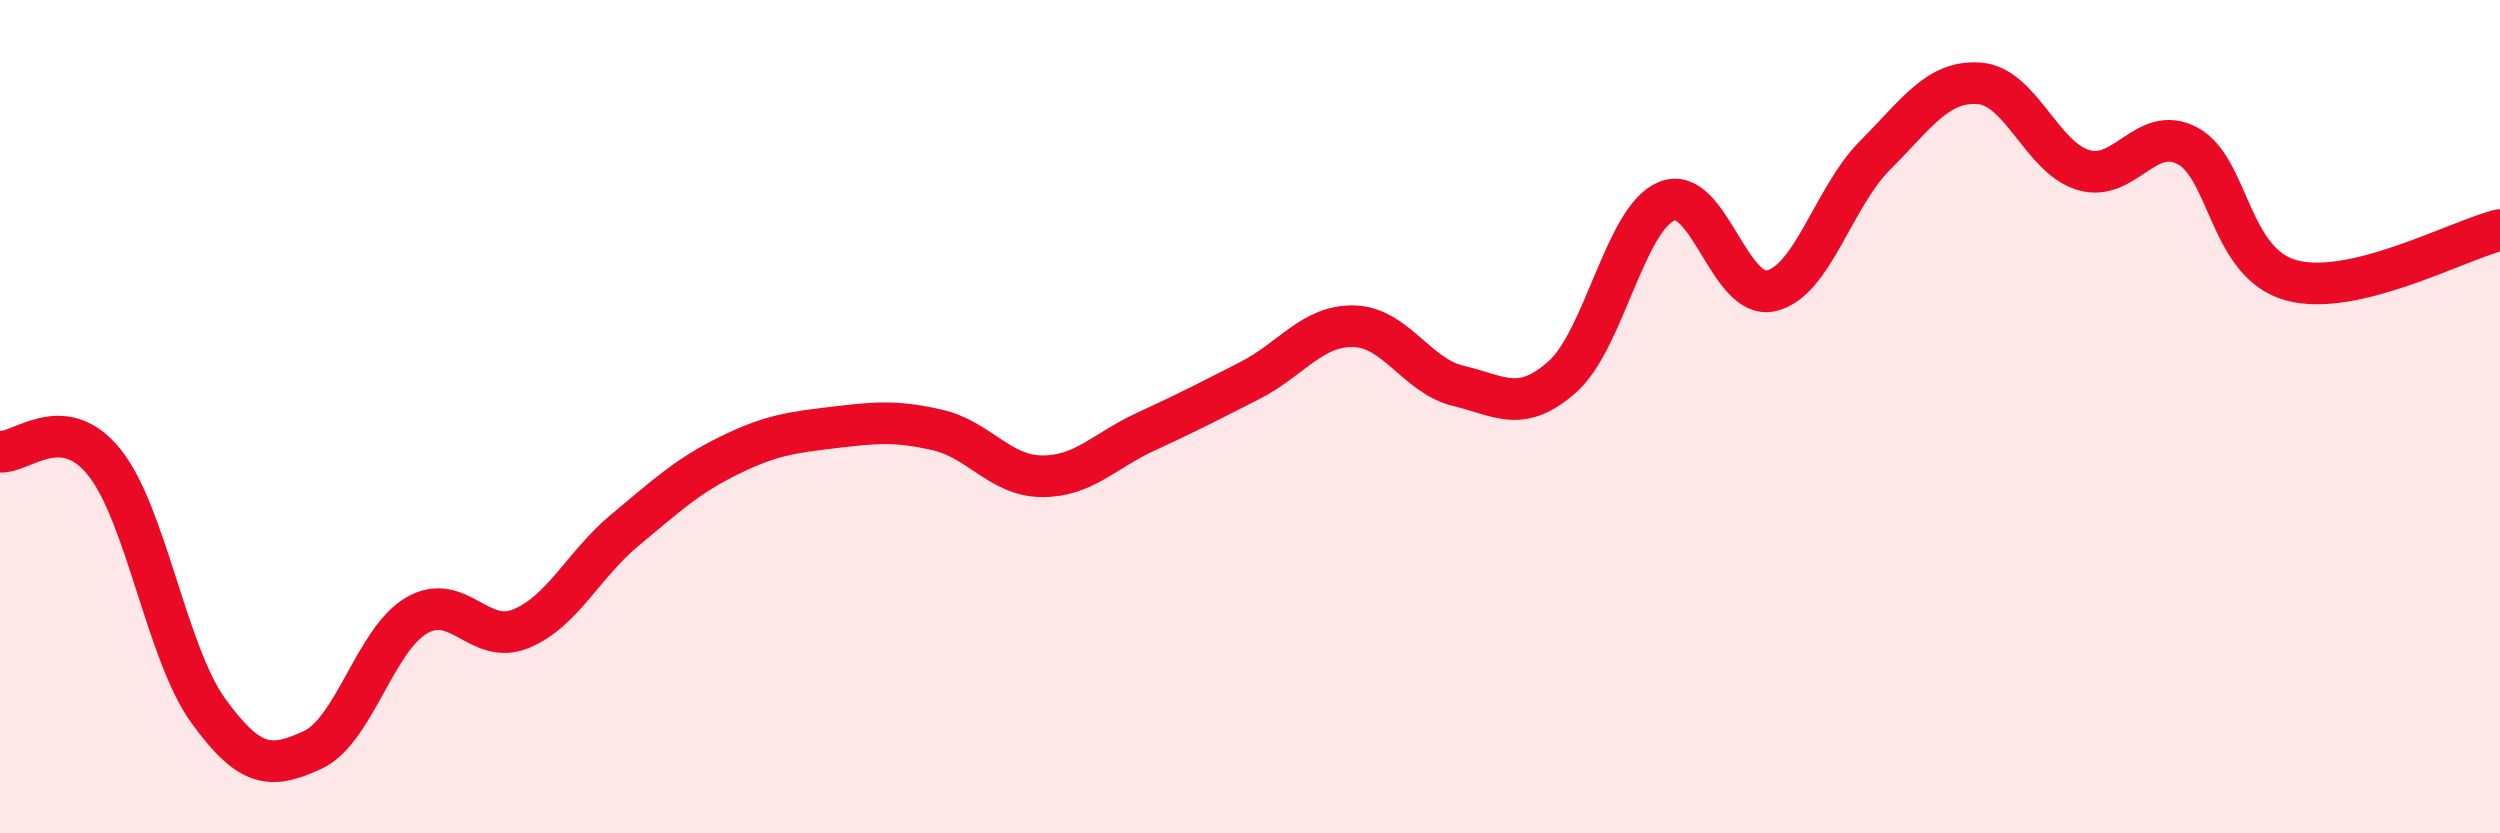
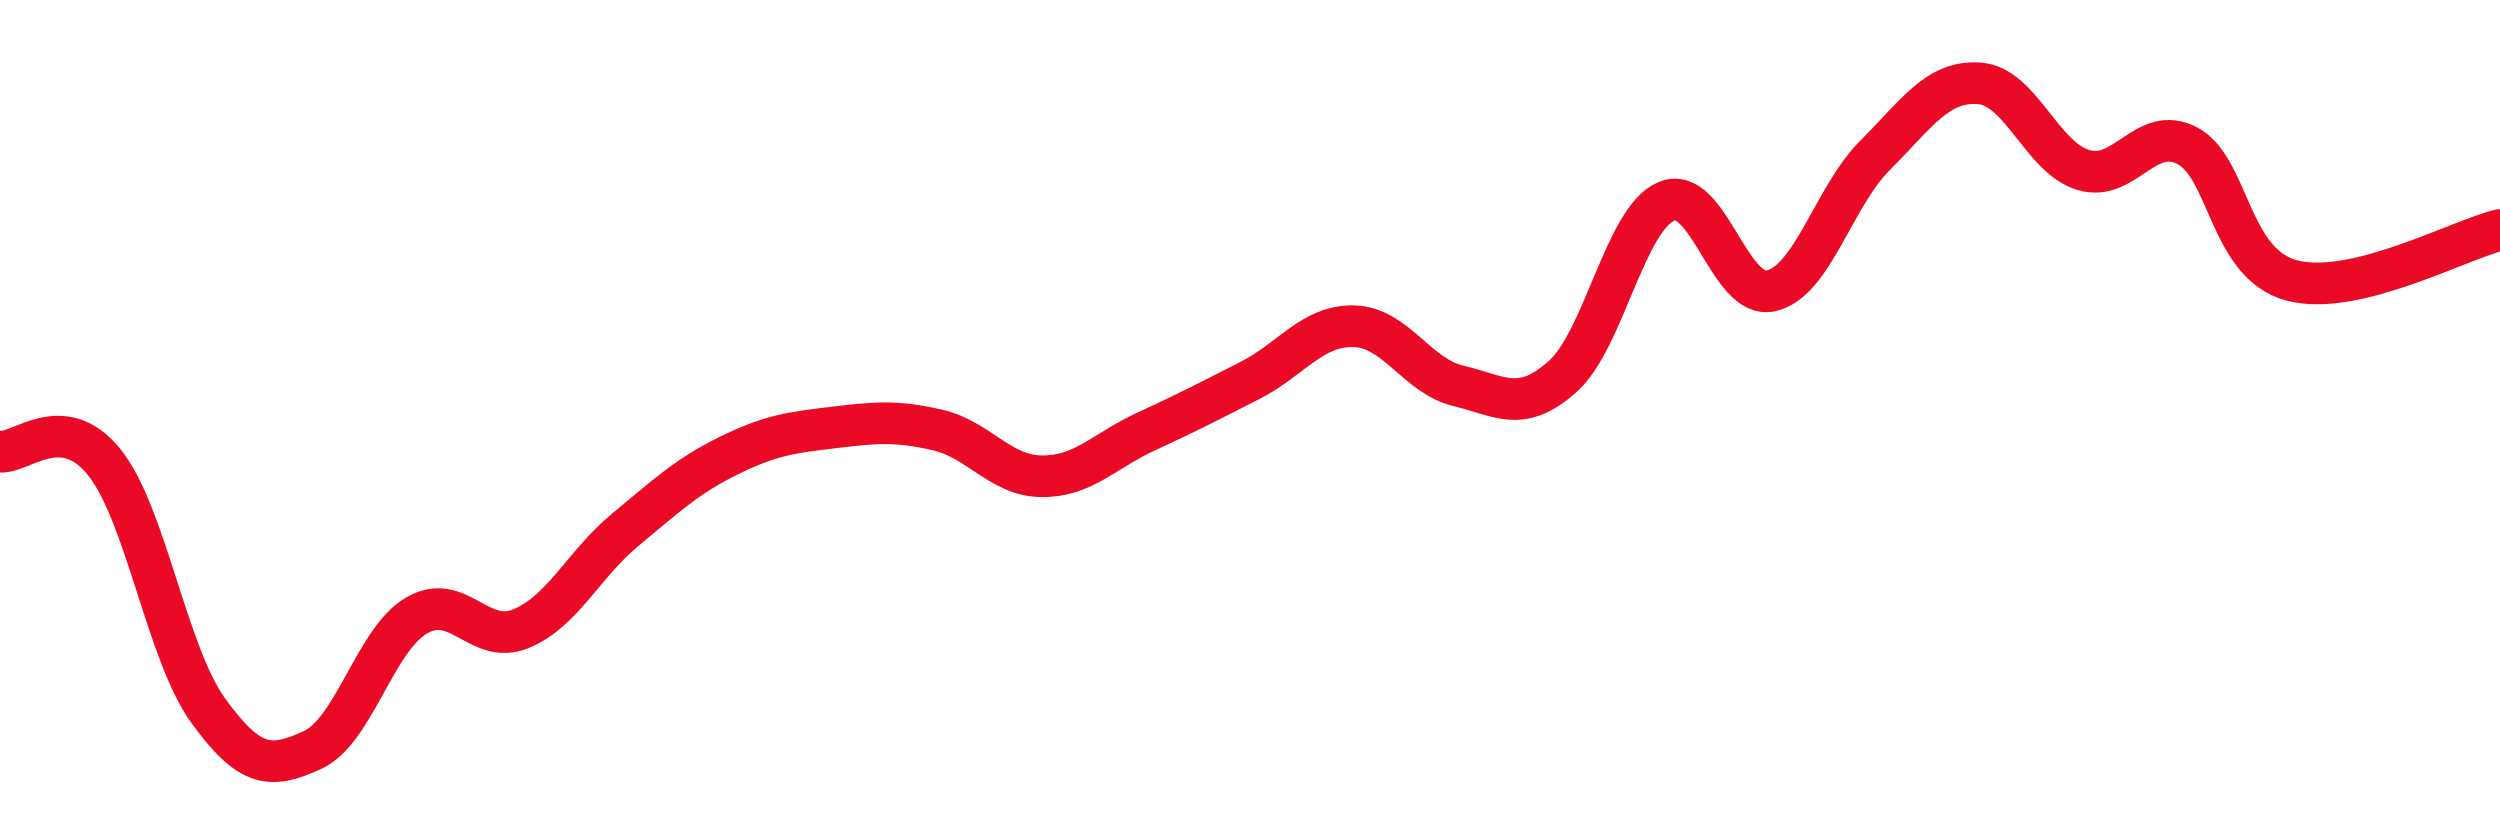
<svg xmlns="http://www.w3.org/2000/svg" width="60" height="20" viewBox="0 0 60 20">
-   <path d="M 0,10.84 C 0.5,10.89 1.5,9.85 2.5,11.09 C 3.5,12.33 4,15.68 5,17.06 C 6,18.44 6.5,18.46 7.5,18 C 8.5,17.54 9,15.35 10,14.77 C 11,14.19 11.5,15.5 12.5,15.09 C 13.5,14.68 14,13.55 15,12.72 C 16,11.89 16.5,11.42 17.5,10.93 C 18.5,10.44 19,10.38 20,10.26 C 21,10.14 21.5,10.09 22.5,10.32 C 23.5,10.55 24,11.42 25,11.43 C 26,11.44 26.5,10.82 27.5,10.36 C 28.5,9.9 29,9.64 30,9.13 C 31,8.62 31.5,7.8 32.5,7.83 C 33.5,7.86 34,9.02 35,9.26 C 36,9.5 36.5,9.93 37.5,9.04 C 38.5,8.15 39,5.24 40,4.83 C 41,4.42 41.5,7.2 42.5,6.98 C 43.5,6.76 44,4.73 45,3.73 C 46,2.73 46.5,1.93 47.5,2 C 48.5,2.07 49,3.78 50,4.08 C 51,4.38 51.5,2.97 52.5,3.5 C 53.5,4.03 53.5,6.33 55,6.73 C 56.5,7.13 59,5.76 60,5.52L60 20L0 20Z" fill="#EB0A25" opacity="0.1" stroke-linecap="round" stroke-linejoin="round" />
  <path d="M 0,10.84 C 0.5,10.89 1.5,9.85 2.5,11.09 C 3.5,12.33 4,15.68 5,17.06 C 6,18.44 6.5,18.46 7.5,18 C 8.5,17.54 9,15.35 10,14.77 C 11,14.19 11.5,15.5 12.5,15.09 C 13.5,14.68 14,13.55 15,12.72 C 16,11.89 16.5,11.42 17.5,10.93 C 18.5,10.44 19,10.38 20,10.26 C 21,10.14 21.5,10.09 22.5,10.32 C 23.5,10.55 24,11.42 25,11.43 C 26,11.44 26.5,10.82 27.5,10.36 C 28.5,9.9 29,9.64 30,9.13 C 31,8.62 31.5,7.8 32.5,7.83 C 33.5,7.86 34,9.02 35,9.26 C 36,9.5 36.5,9.93 37.5,9.04 C 38.5,8.15 39,5.24 40,4.83 C 41,4.42 41.5,7.2 42.5,6.98 C 43.5,6.76 44,4.73 45,3.73 C 46,2.73 46.5,1.93 47.5,2 C 48.5,2.07 49,3.78 50,4.08 C 51,4.38 51.5,2.97 52.5,3.5 C 53.5,4.03 53.5,6.33 55,6.73 C 56.5,7.13 59,5.76 60,5.52" stroke="#EB0A25" stroke-width="1" fill="none" stroke-linecap="round" stroke-linejoin="round" />
</svg>